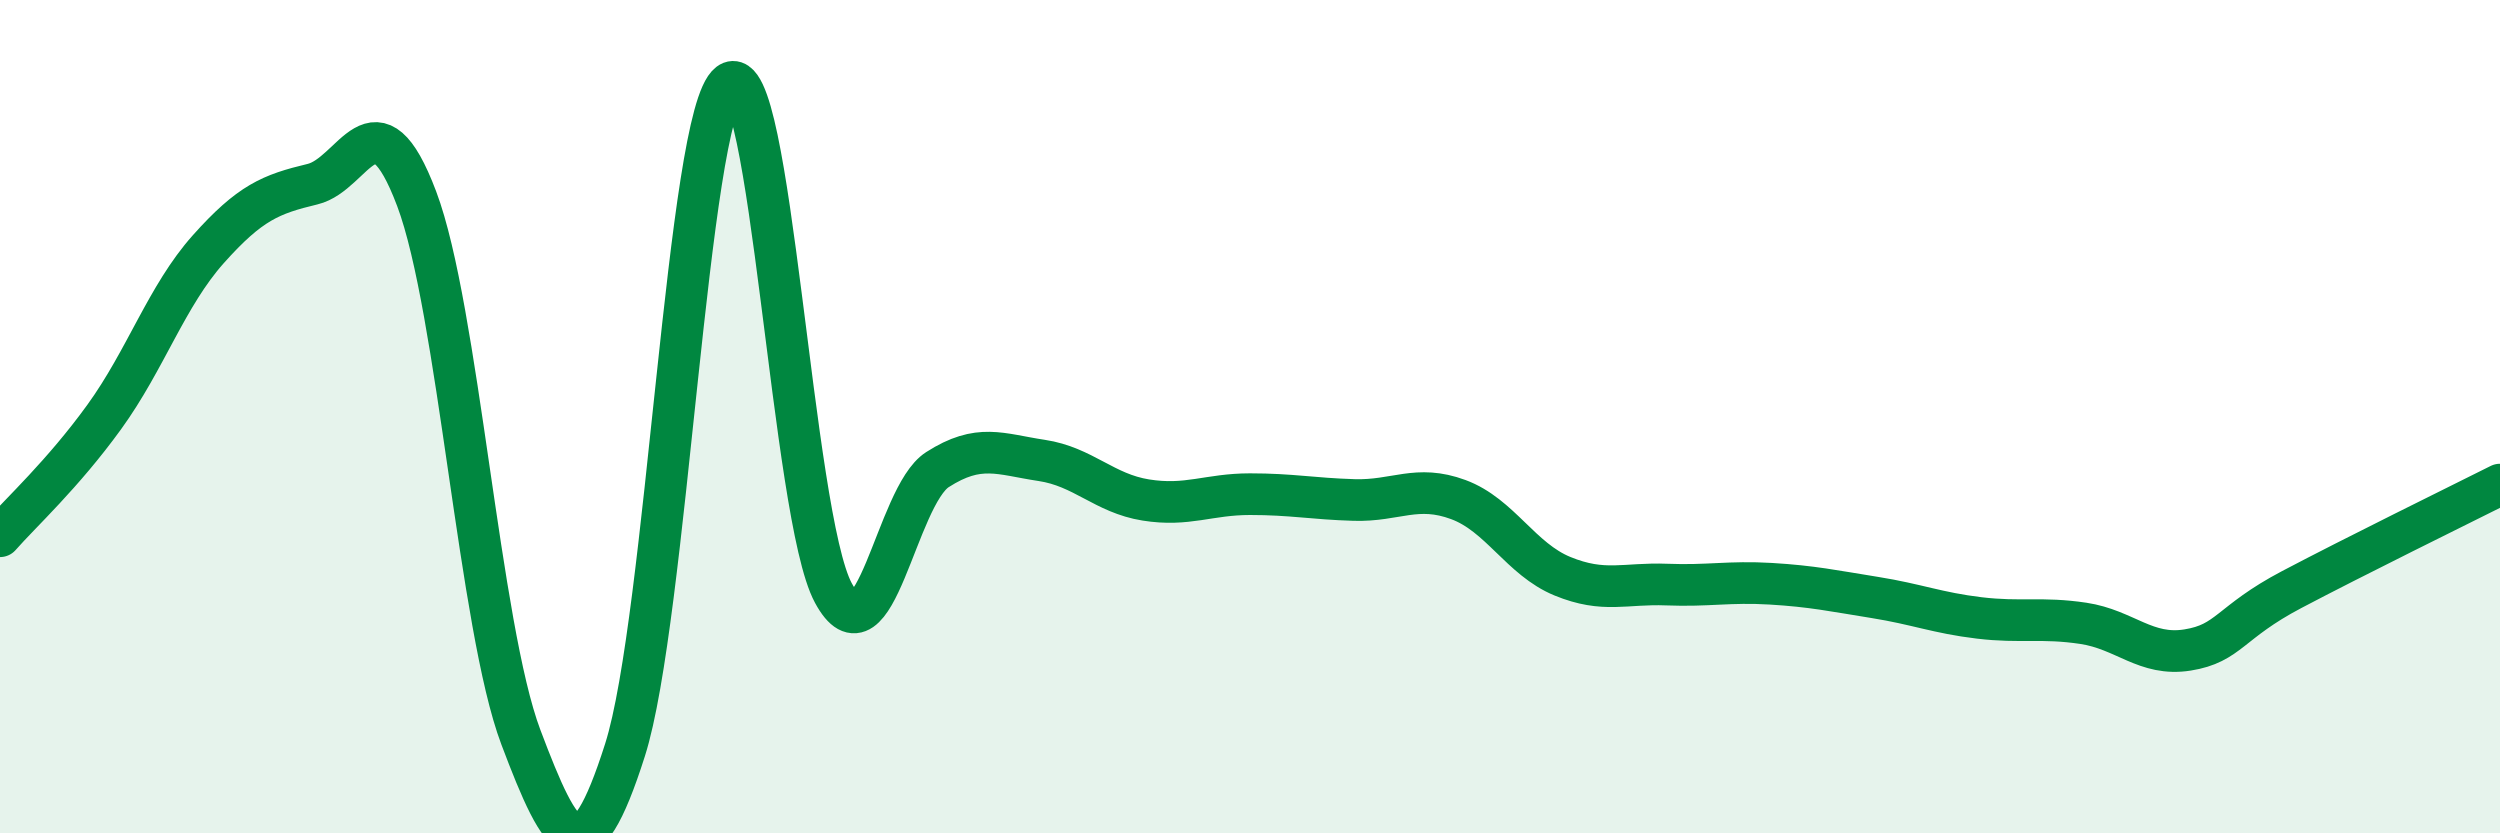
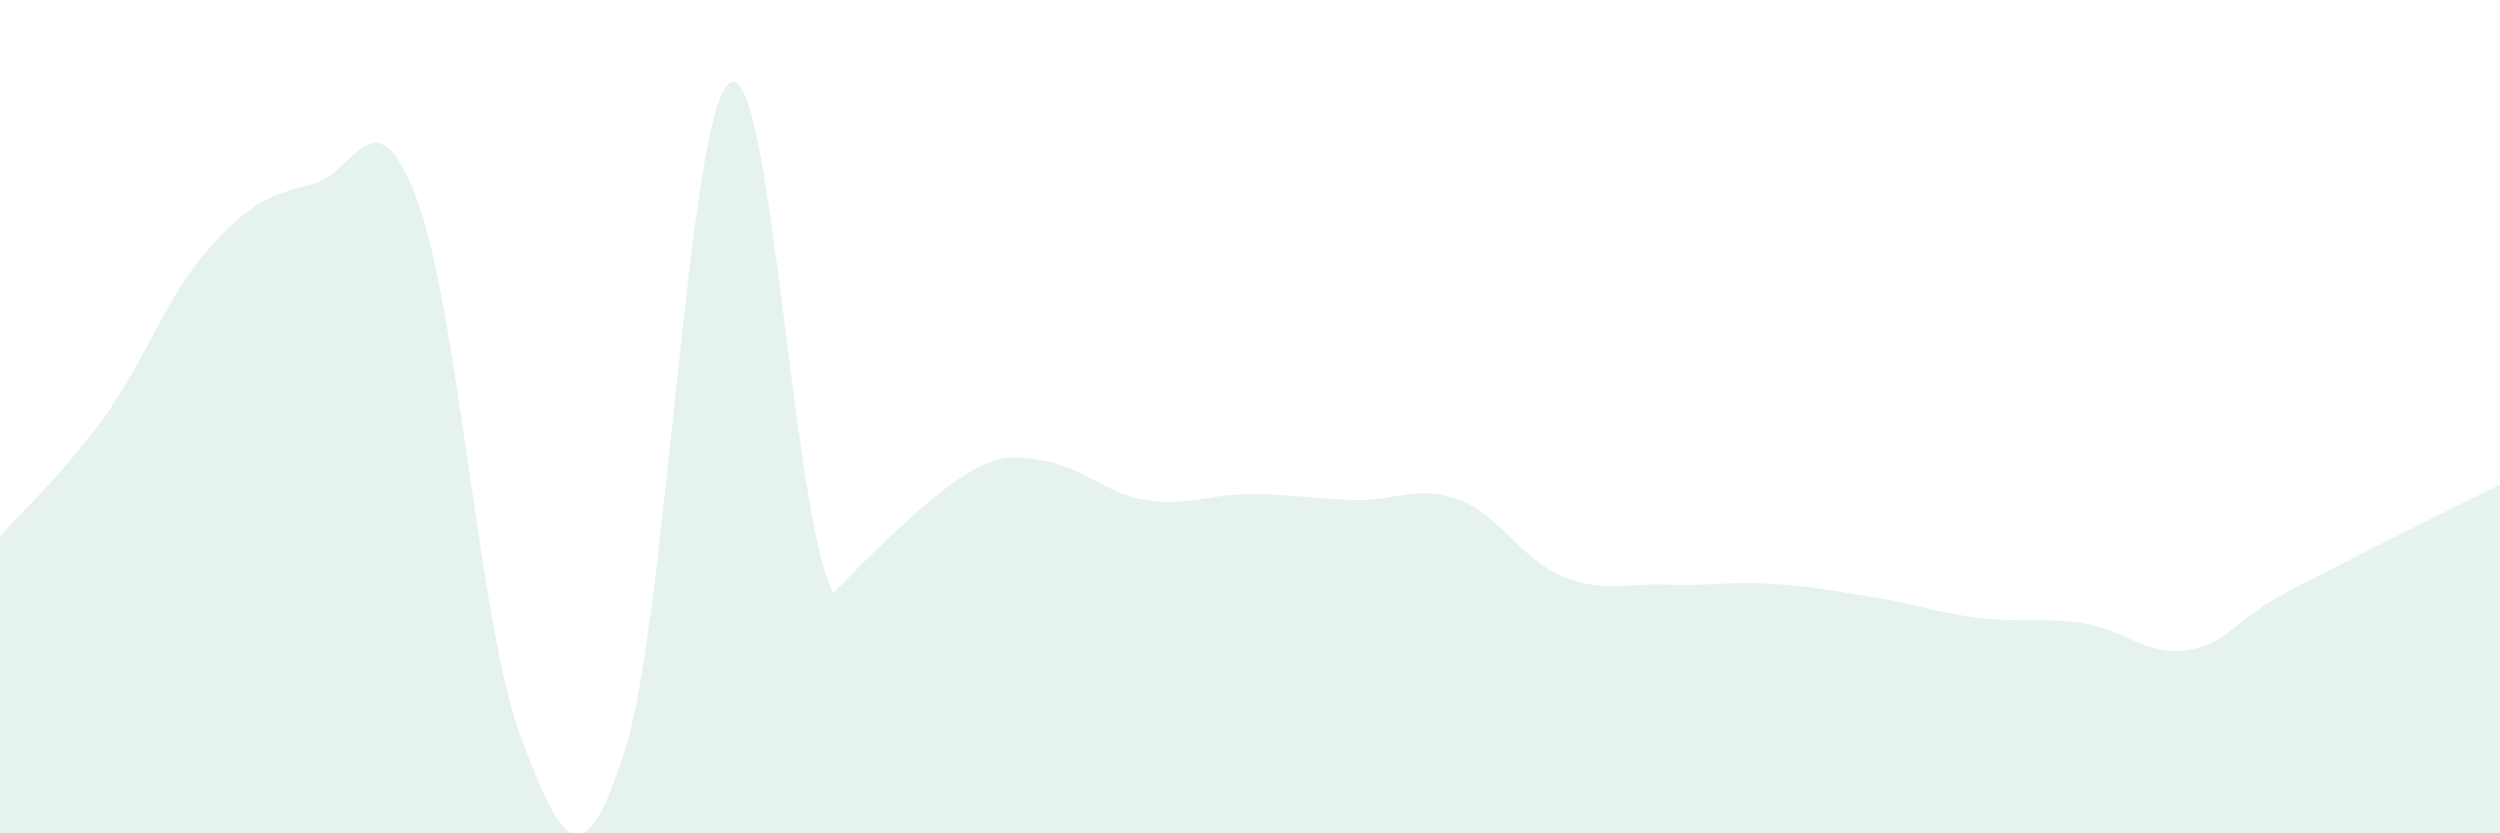
<svg xmlns="http://www.w3.org/2000/svg" width="60" height="20" viewBox="0 0 60 20">
-   <path d="M 0,12.87 C 0.5,12.3 1.5,11.39 2.5,10.01 C 3.5,8.63 4,7.1 5,5.98 C 6,4.86 6.5,4.66 7.5,4.42 C 8.5,4.18 9,2.12 10,4.77 C 11,7.42 11.5,15.04 12.5,17.69 C 13.5,20.34 14,21.14 15,18 C 16,14.86 16.5,2.75 17.5,2 C 18.5,1.25 19,12.38 20,14.23 C 21,16.08 21.5,11.91 22.5,11.27 C 23.5,10.63 24,10.9 25,11.05 C 26,11.2 26.5,11.84 27.5,12 C 28.5,12.16 29,11.86 30,11.86 C 31,11.86 31.5,11.97 32.5,12 C 33.5,12.03 34,11.62 35,11.99 C 36,12.36 36.5,13.42 37.5,13.83 C 38.5,14.24 39,13.99 40,14.03 C 41,14.07 41.5,13.95 42.5,14.01 C 43.5,14.07 44,14.18 45,14.34 C 46,14.5 46.5,14.71 47.5,14.83 C 48.5,14.95 49,14.81 50,14.96 C 51,15.11 51.5,15.76 52.5,15.6 C 53.5,15.44 53.5,14.94 55,14.15 C 56.5,13.36 59,12.13 60,11.63L60 20L0 20Z" fill="#008740" opacity="0.1" stroke-linecap="round" stroke-linejoin="round" />
-   <path d="M 0,12.87 C 0.5,12.3 1.5,11.39 2.5,10.01 C 3.5,8.63 4,7.1 5,5.98 C 6,4.86 6.5,4.66 7.5,4.42 C 8.5,4.18 9,2.12 10,4.77 C 11,7.42 11.5,15.04 12.5,17.69 C 13.5,20.34 14,21.14 15,18 C 16,14.86 16.5,2.75 17.5,2 C 18.5,1.25 19,12.38 20,14.23 C 21,16.08 21.5,11.91 22.5,11.27 C 23.5,10.63 24,10.9 25,11.05 C 26,11.2 26.5,11.84 27.5,12 C 28.5,12.16 29,11.86 30,11.86 C 31,11.86 31.5,11.97 32.5,12 C 33.5,12.03 34,11.62 35,11.99 C 36,12.36 36.5,13.42 37.5,13.83 C 38.5,14.24 39,13.99 40,14.03 C 41,14.07 41.5,13.95 42.5,14.01 C 43.5,14.07 44,14.18 45,14.34 C 46,14.5 46.5,14.71 47.5,14.83 C 48.5,14.95 49,14.81 50,14.96 C 51,15.11 51.5,15.76 52.5,15.6 C 53.5,15.44 53.5,14.94 55,14.15 C 56.5,13.36 59,12.13 60,11.63" stroke="#008740" stroke-width="1" fill="none" stroke-linecap="round" stroke-linejoin="round" />
+   <path d="M 0,12.87 C 0.5,12.3 1.5,11.39 2.5,10.01 C 3.5,8.63 4,7.1 5,5.98 C 6,4.86 6.5,4.66 7.5,4.42 C 8.5,4.18 9,2.12 10,4.77 C 11,7.42 11.5,15.04 12.5,17.69 C 13.5,20.34 14,21.14 15,18 C 16,14.86 16.5,2.75 17.5,2 C 18.5,1.25 19,12.38 20,14.23 C 23.5,10.63 24,10.9 25,11.05 C 26,11.2 26.5,11.84 27.5,12 C 28.5,12.16 29,11.86 30,11.86 C 31,11.86 31.5,11.97 32.5,12 C 33.5,12.03 34,11.62 35,11.99 C 36,12.36 36.5,13.42 37.5,13.83 C 38.5,14.24 39,13.99 40,14.03 C 41,14.07 41.5,13.95 42.5,14.01 C 43.5,14.07 44,14.18 45,14.34 C 46,14.5 46.5,14.71 47.5,14.83 C 48.5,14.95 49,14.81 50,14.96 C 51,15.11 51.5,15.76 52.5,15.6 C 53.5,15.44 53.5,14.94 55,14.15 C 56.5,13.36 59,12.13 60,11.63L60 20L0 20Z" fill="#008740" opacity="0.1" stroke-linecap="round" stroke-linejoin="round" />
</svg>